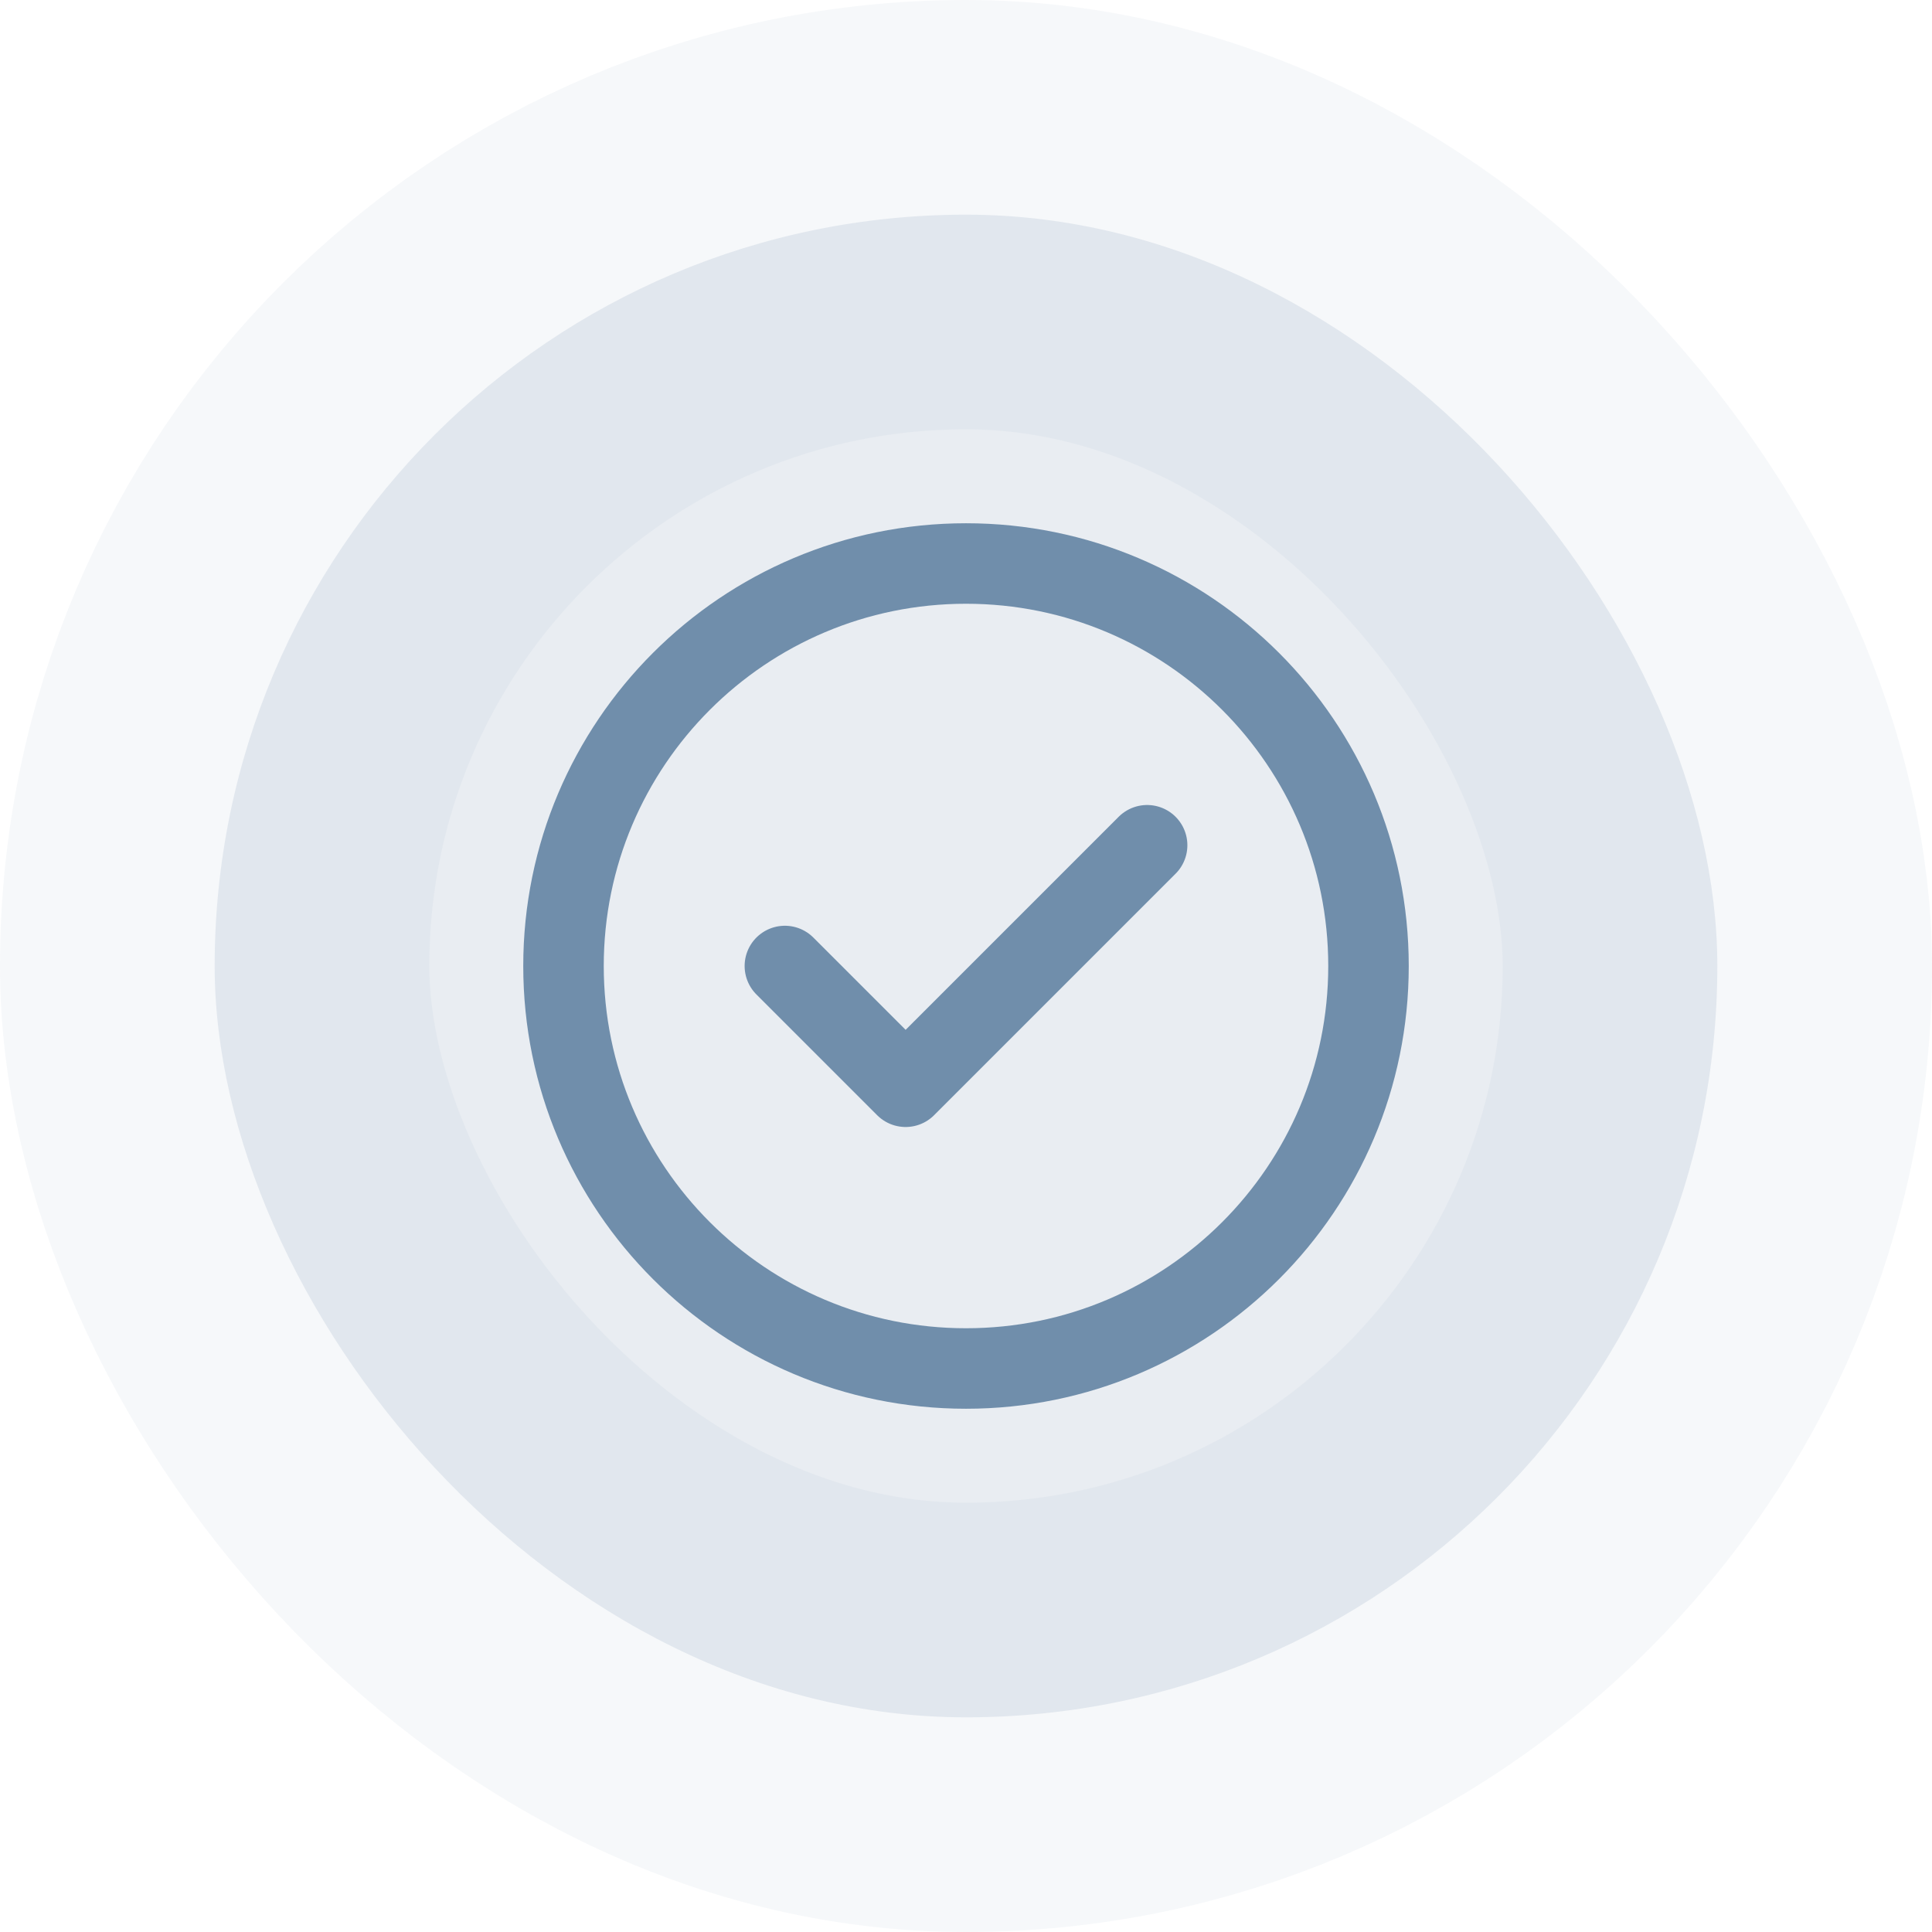
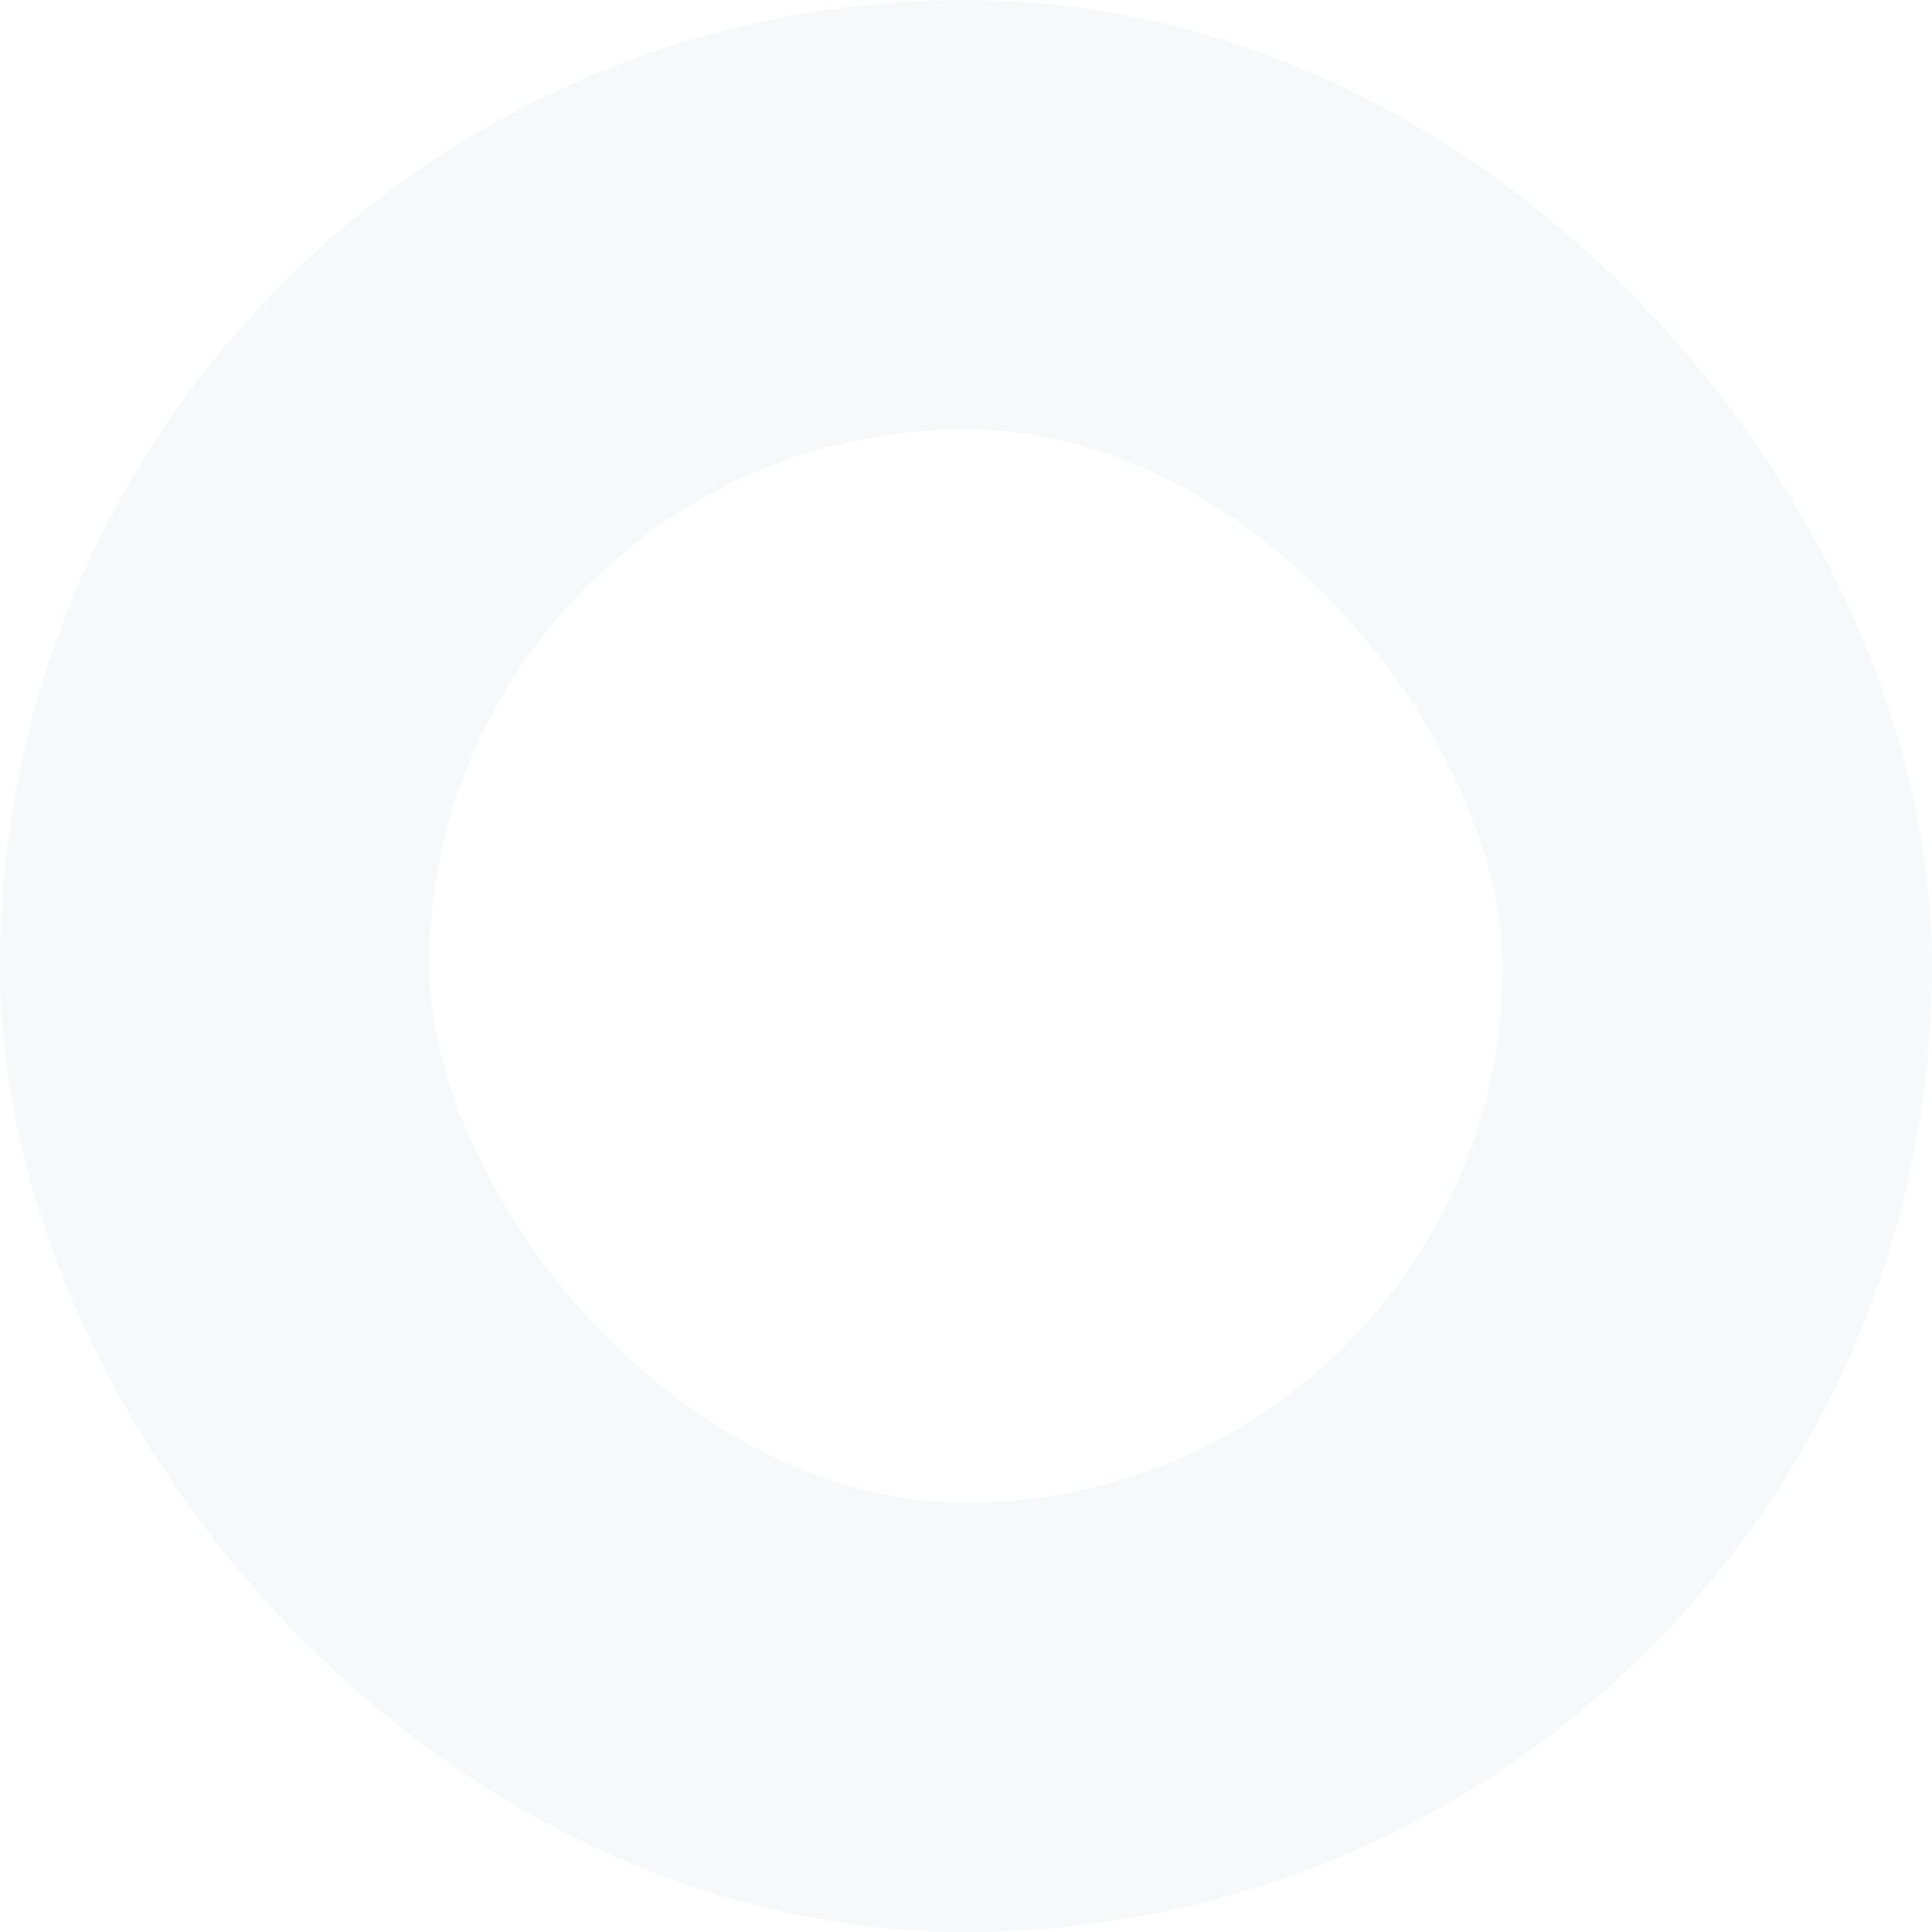
<svg xmlns="http://www.w3.org/2000/svg" width="36" height="36" viewBox="0 0 36 36" fill="none">
-   <rect x="4" y="4" width="28" height="28" rx="14" fill="#6C8AA7" fill-opacity="0.15" />
  <rect x="4" y="4" width="28" height="28" rx="14" stroke="#708EAB" stroke-opacity="0.06" stroke-width="8" />
  <g clip-path="url(#clip0_31_908)">
-     <path d="M14.625 18L16.875 20.25L21.375 15.75M25.5 18C25.5 22.142 22.142 25.5 18 25.5C13.858 25.5 10.5 22.142 10.5 18C10.5 13.858 13.858 10.5 18 10.5C22.142 10.5 25.5 13.858 25.5 18Z" stroke="#708EAB" stroke-width="1.5" stroke-linecap="round" stroke-linejoin="round" />
-   </g>
+     </g>
  <defs>
    <clipPath id="clip0_31_908">
-       <rect width="18" height="18" fill="white" transform="translate(9 9)" />
-     </clipPath>
+       </clipPath>
  </defs>
</svg>